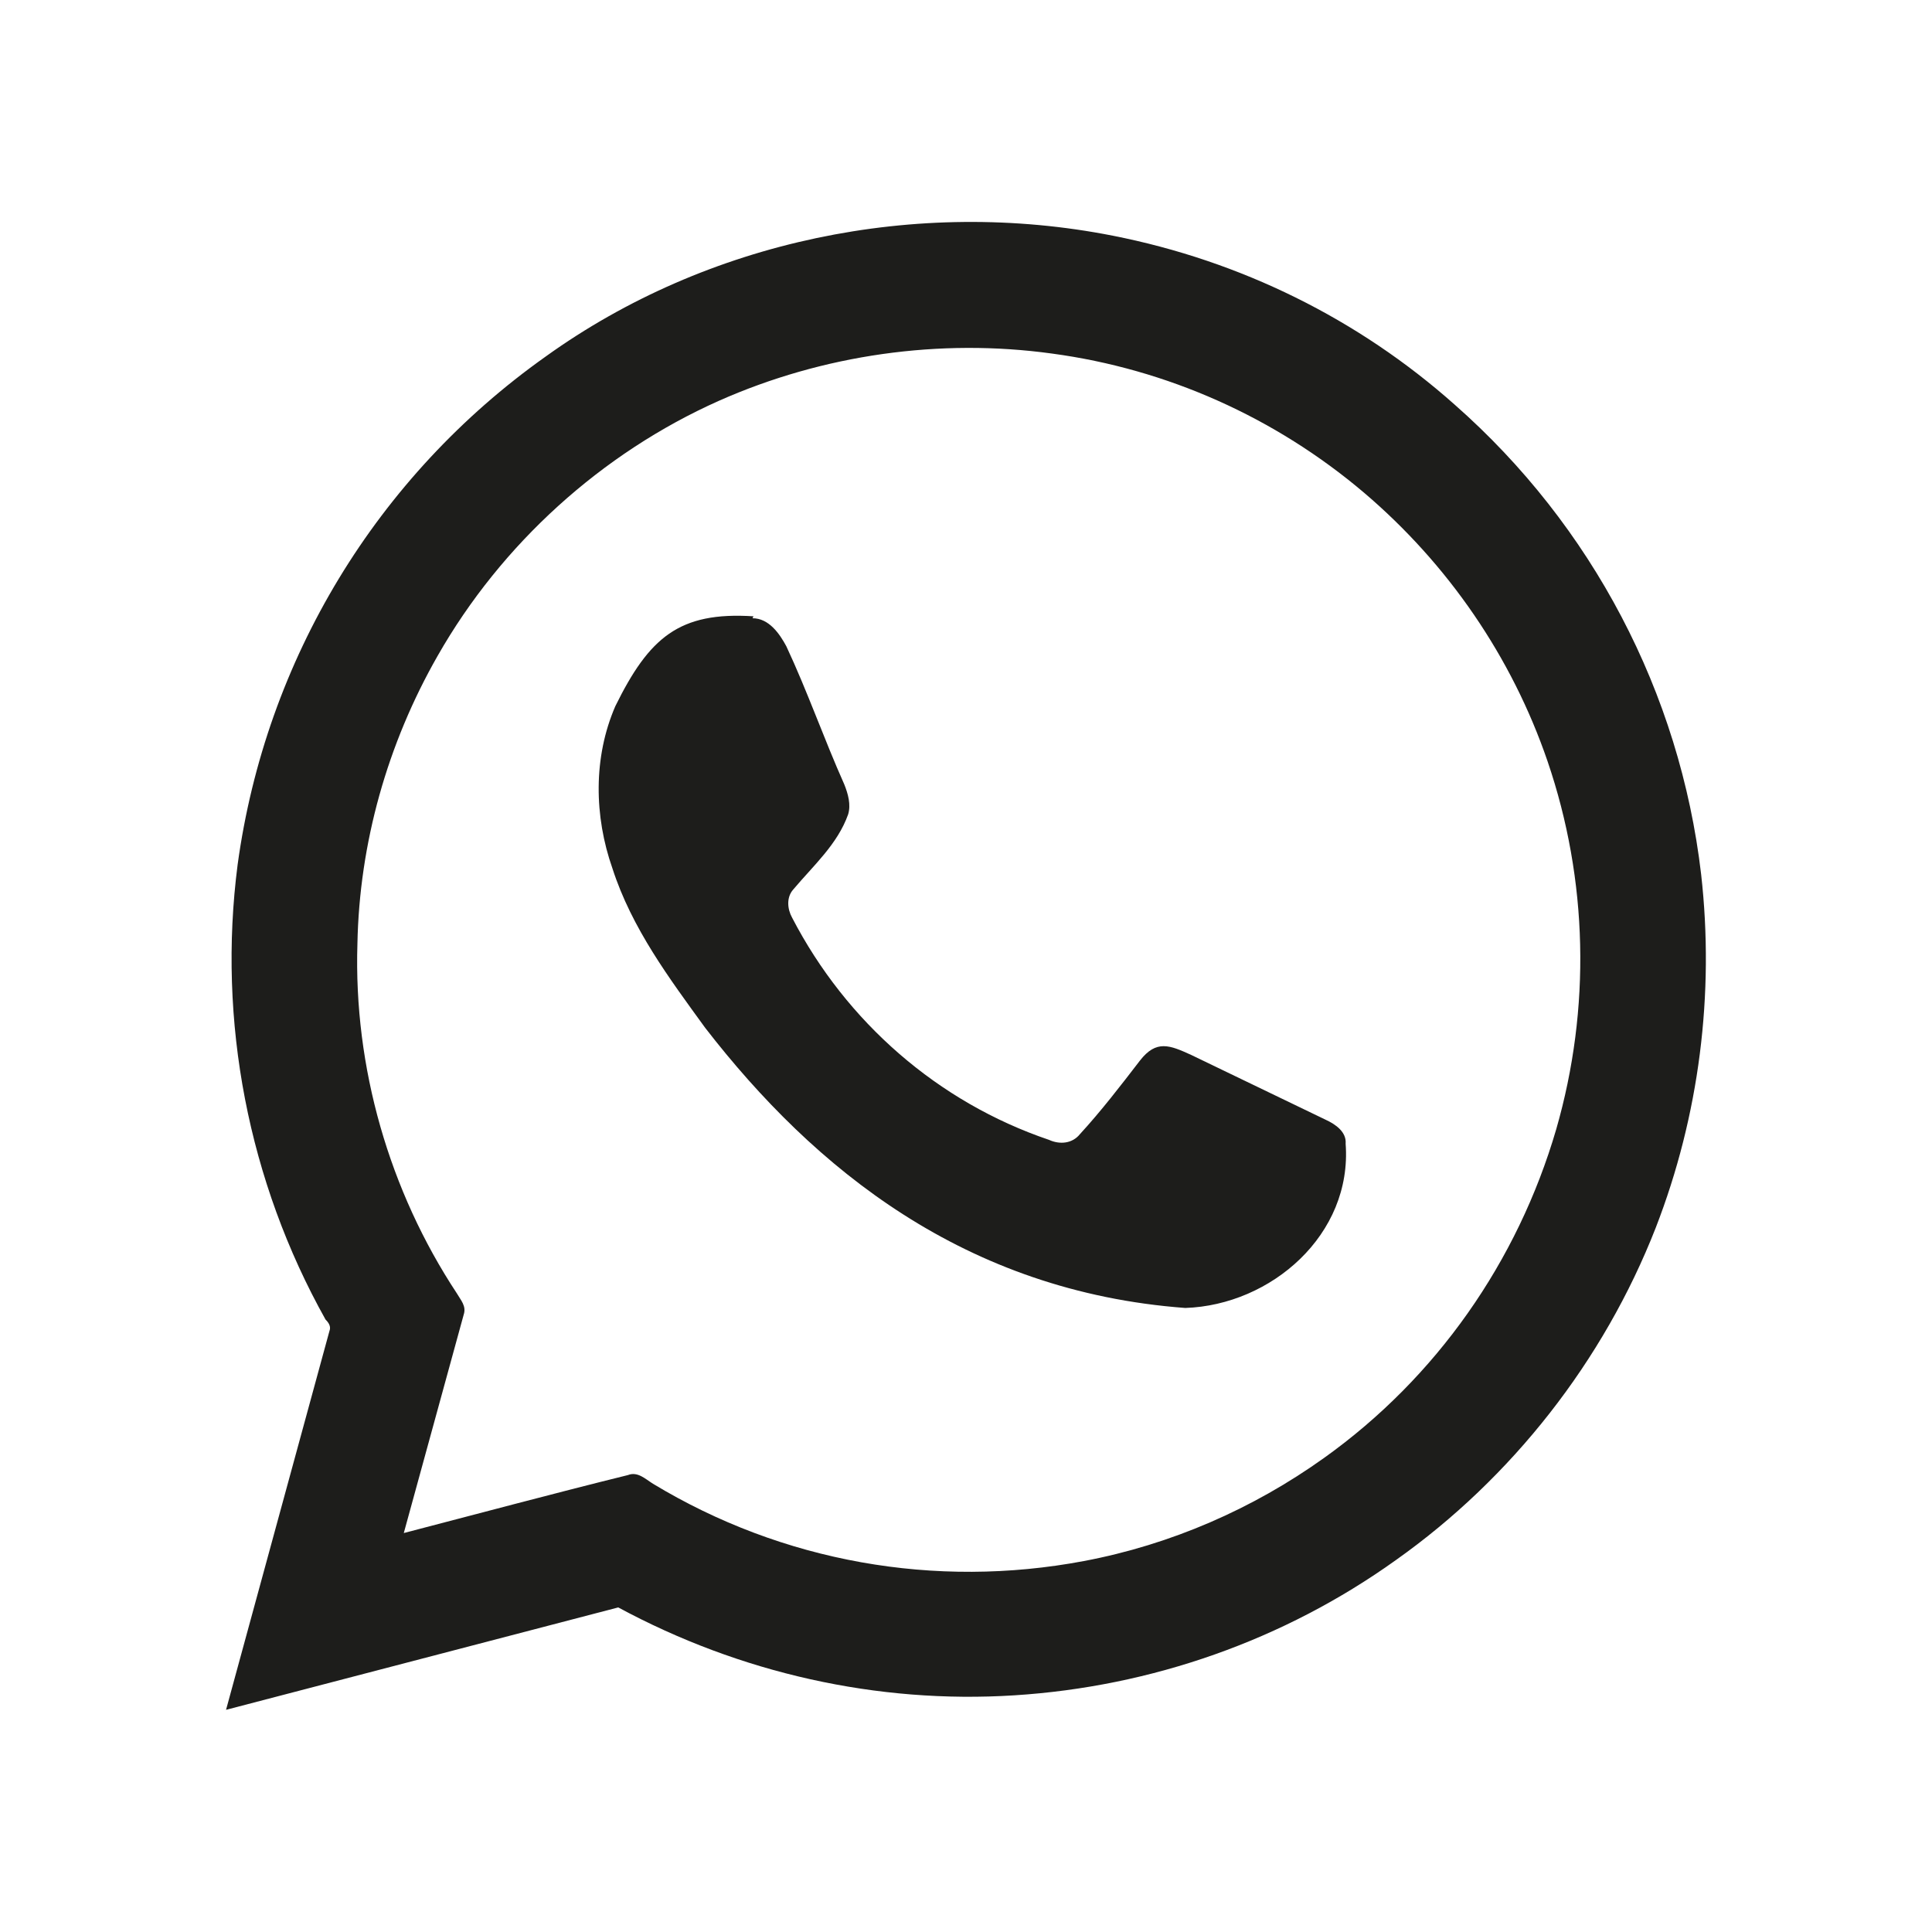
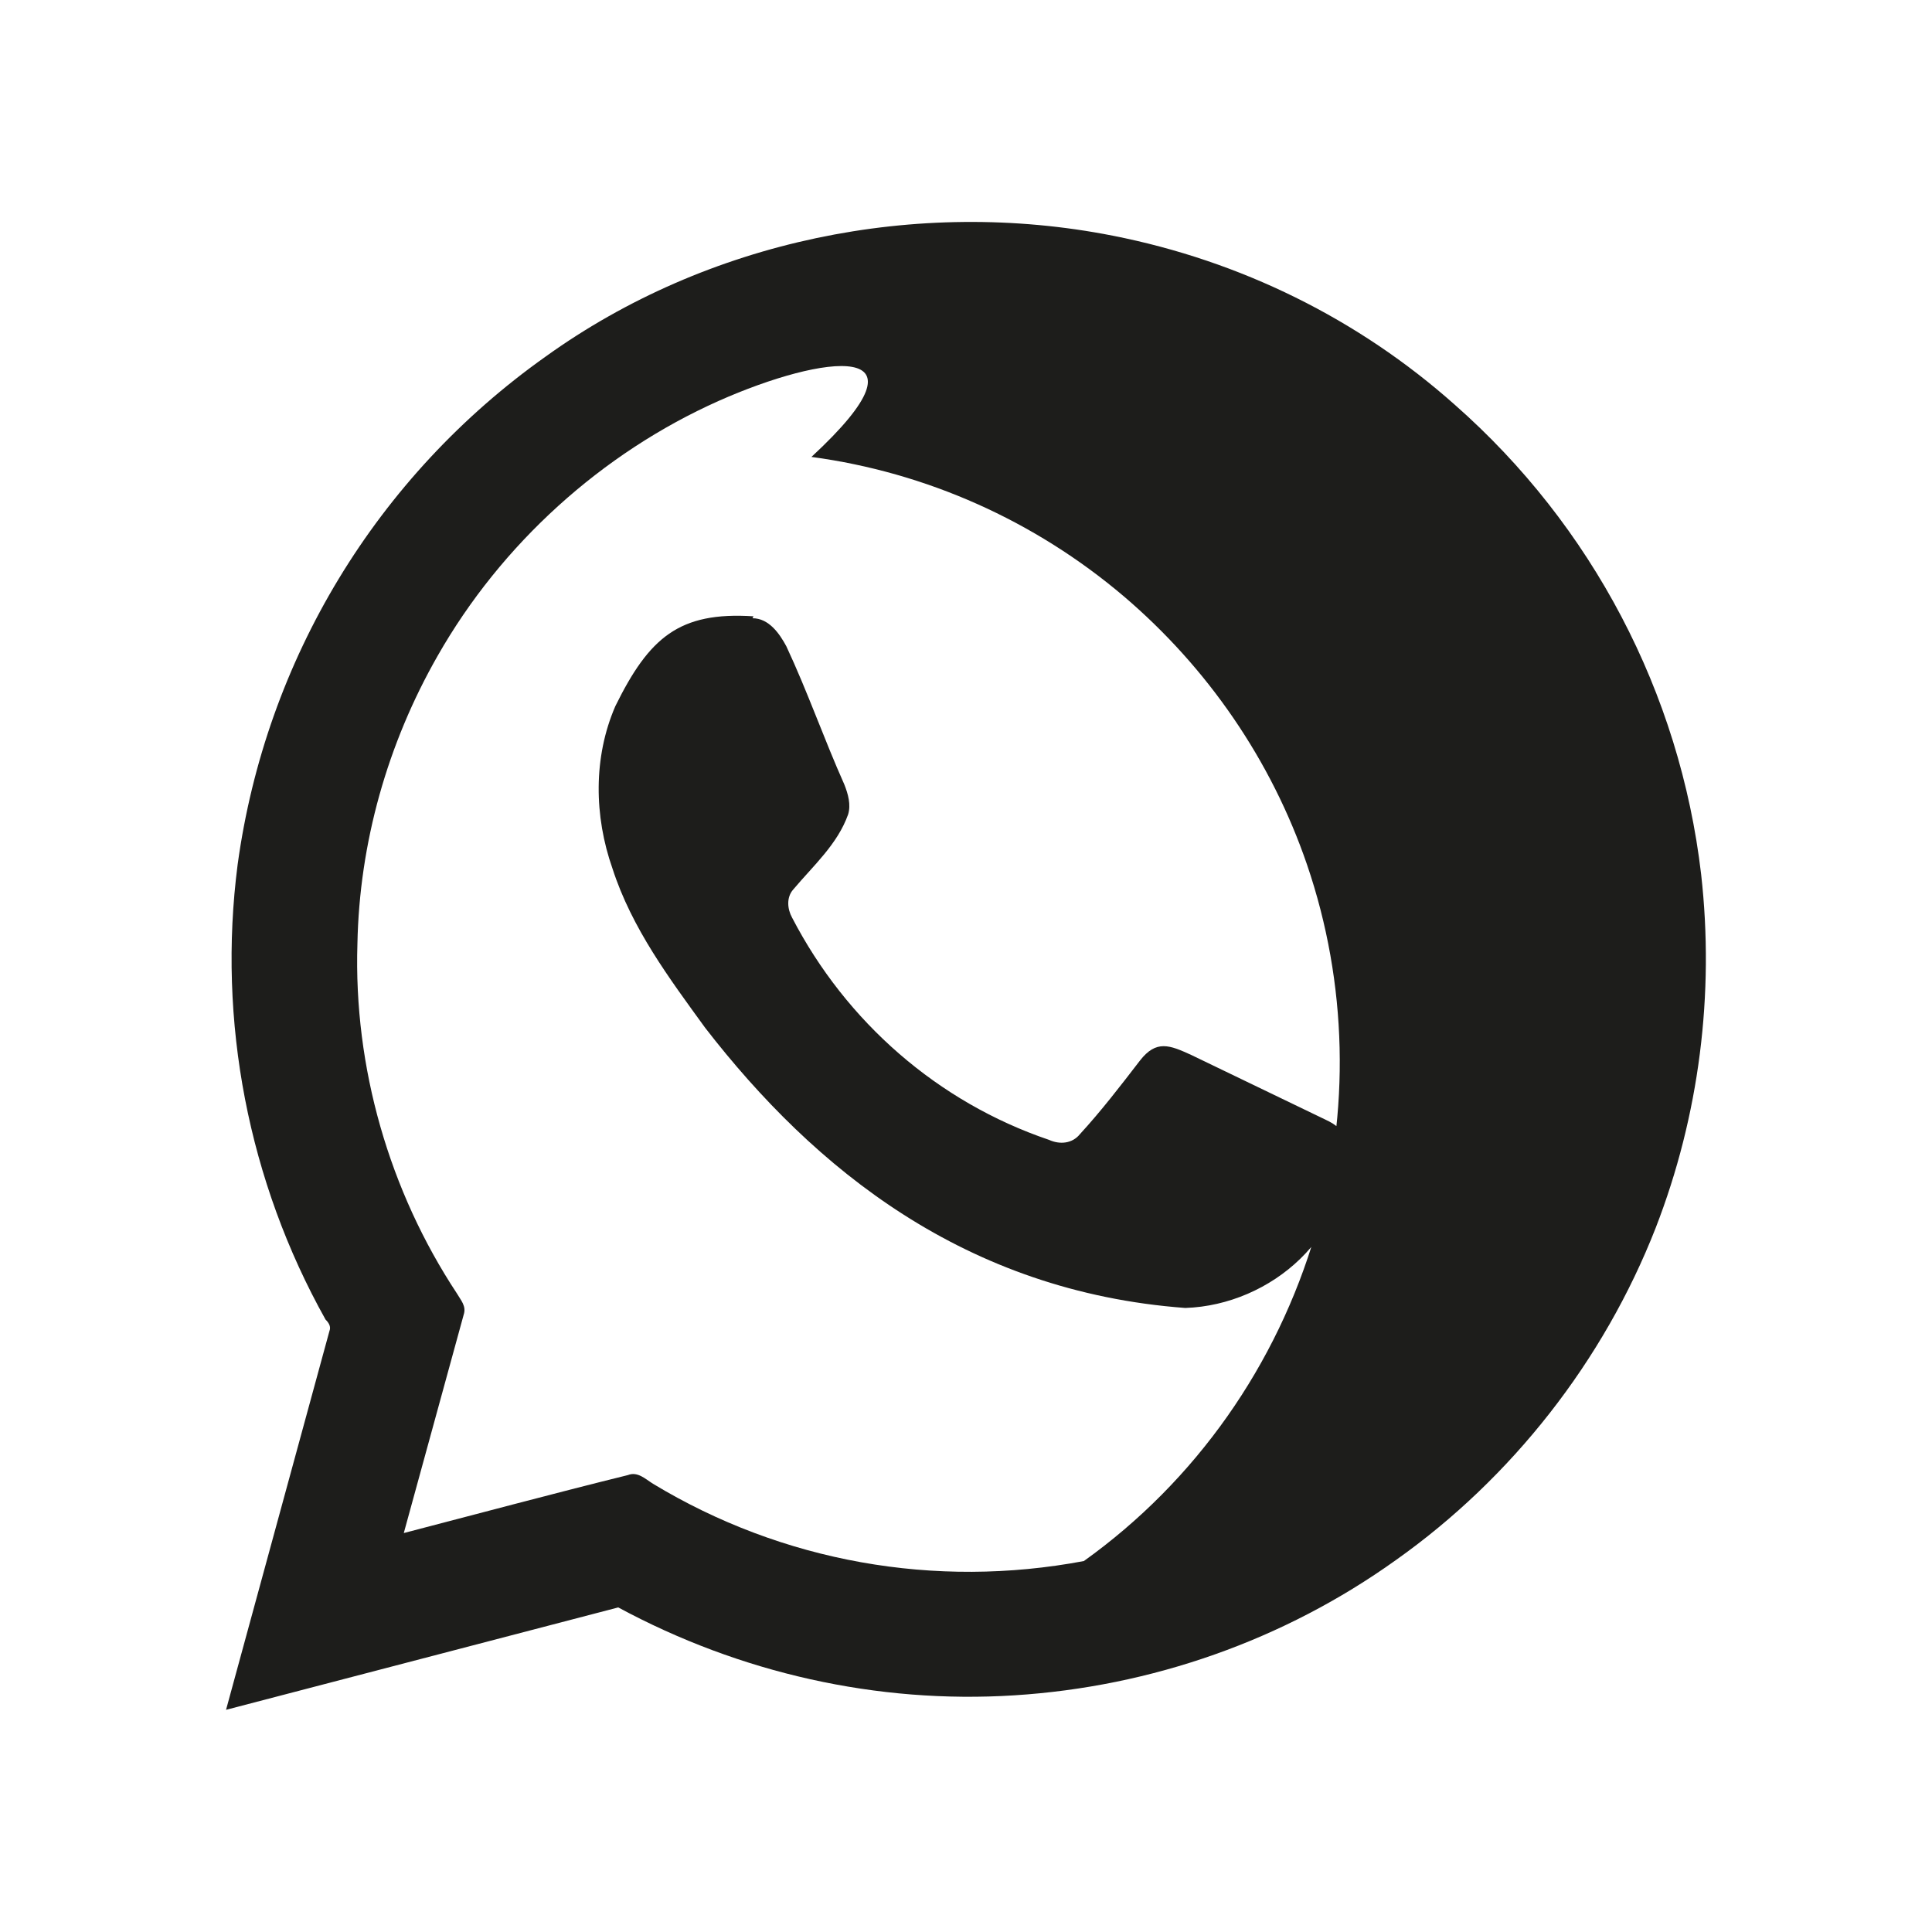
<svg xmlns="http://www.w3.org/2000/svg" version="1.1" id="Capa_1" x="0px" y="0px" viewBox="0 0 200 200" style="enable-background:new 0 0 200 200;" xml:space="preserve">
  <style type="text/css"> .st0{fill:#1D1D1B;} </style>
-   <path class="st0" d="M77.9,64c1.7,0,2.8,1.6,3.5,2.9c2.2,4.7,3.9,9.6,6,14.3c0.4,1,0.7,2.1,0.4,3.1c-1.1,3.1-3.6,5.3-5.7,7.8 c-0.7,0.8-0.6,2-0.1,2.9c5.6,10.8,15.1,19.1,26.6,23c1.1,0.5,2.4,0.4,3.2-0.6c2.2-2.4,4.2-5,6.2-7.6c1.7-2.2,3.1-1.6,5.3-0.6 l13.9,6.7c1.1,0.5,2.2,1.3,2.1,2.5c0.7,9.4-7.7,16.7-16.6,17c-22.8-1.7-38.4-14.4-49.7-29c-3.7-5.1-7.6-10.3-9.6-16.5 c-1.9-5.4-2-11.5,0.3-16.8c3.5-7.1,6.6-9.8,14.3-9.3L77.9,64z M56.5,36.9c16.7-12,38.4-16.5,58.7-12.5c13.2,2.6,25.4,8.6,35.4,17.5 c14.2,12.5,23.3,29.8,25.5,48.6c1.4,12.4-0.2,25-4.7,36.6c-5.4,13.8-14.9,25.9-26.9,34.4c-11.6,8.3-25.3,13.1-39.5,14 s-28.4-2.3-41-9.1L23.4,177l10.7-39.2c0.2-0.5-0.1-0.9-0.4-1.2c-8-14.3-11.2-30.9-9.1-47.1C27.5,68.3,39,49.3,56.5,36.9 M74.4,41.5 c-12.1,5.4-22.5,14.8-29.1,26.4C40.1,77,37.2,87.3,37,97.7c-0.4,12.8,3.3,25.6,10.3,36.2c0.4,0.7,1,1.3,0.7,2.2l-6.2,22.6 c7.7-2,15.5-4.1,23.2-6c1-0.4,1.8,0.4,2.6,0.9c13.4,8.1,29.2,10.9,44.6,8c9-1.7,17.5-5.4,24.9-10.7c11.6-8.3,20-20.3,24-34 c3.6-12.5,3.3-25.8-0.9-38.1c-3.7-10.8-10.3-20.4-19-27.8c-9.2-7.8-20.4-12.8-32.3-14.4C97.3,35,85.2,36.7,74.4,41.5L74.4,41.5z" />
+   <path class="st0" d="M77.9,64c1.7,0,2.8,1.6,3.5,2.9c2.2,4.7,3.9,9.6,6,14.3c0.4,1,0.7,2.1,0.4,3.1c-1.1,3.1-3.6,5.3-5.7,7.8 c-0.7,0.8-0.6,2-0.1,2.9c5.6,10.8,15.1,19.1,26.6,23c1.1,0.5,2.4,0.4,3.2-0.6c2.2-2.4,4.2-5,6.2-7.6c1.7-2.2,3.1-1.6,5.3-0.6 l13.9,6.7c1.1,0.5,2.2,1.3,2.1,2.5c0.7,9.4-7.7,16.7-16.6,17c-22.8-1.7-38.4-14.4-49.7-29c-3.7-5.1-7.6-10.3-9.6-16.5 c-1.9-5.4-2-11.5,0.3-16.8c3.5-7.1,6.6-9.8,14.3-9.3L77.9,64z M56.5,36.9c16.7-12,38.4-16.5,58.7-12.5c13.2,2.6,25.4,8.6,35.4,17.5 c14.2,12.5,23.3,29.8,25.5,48.6c1.4,12.4-0.2,25-4.7,36.6c-5.4,13.8-14.9,25.9-26.9,34.4c-11.6,8.3-25.3,13.1-39.5,14 s-28.4-2.3-41-9.1L23.4,177l10.7-39.2c0.2-0.5-0.1-0.9-0.4-1.2c-8-14.3-11.2-30.9-9.1-47.1C27.5,68.3,39,49.3,56.5,36.9 M74.4,41.5 c-12.1,5.4-22.5,14.8-29.1,26.4C40.1,77,37.2,87.3,37,97.7c-0.4,12.8,3.3,25.6,10.3,36.2c0.4,0.7,1,1.3,0.7,2.2l-6.2,22.6 c7.7-2,15.5-4.1,23.2-6c1-0.4,1.8,0.4,2.6,0.9c13.4,8.1,29.2,10.9,44.6,8c11.6-8.3,20-20.3,24-34 c3.6-12.5,3.3-25.8-0.9-38.1c-3.7-10.8-10.3-20.4-19-27.8c-9.2-7.8-20.4-12.8-32.3-14.4C97.3,35,85.2,36.7,74.4,41.5L74.4,41.5z" />
</svg>